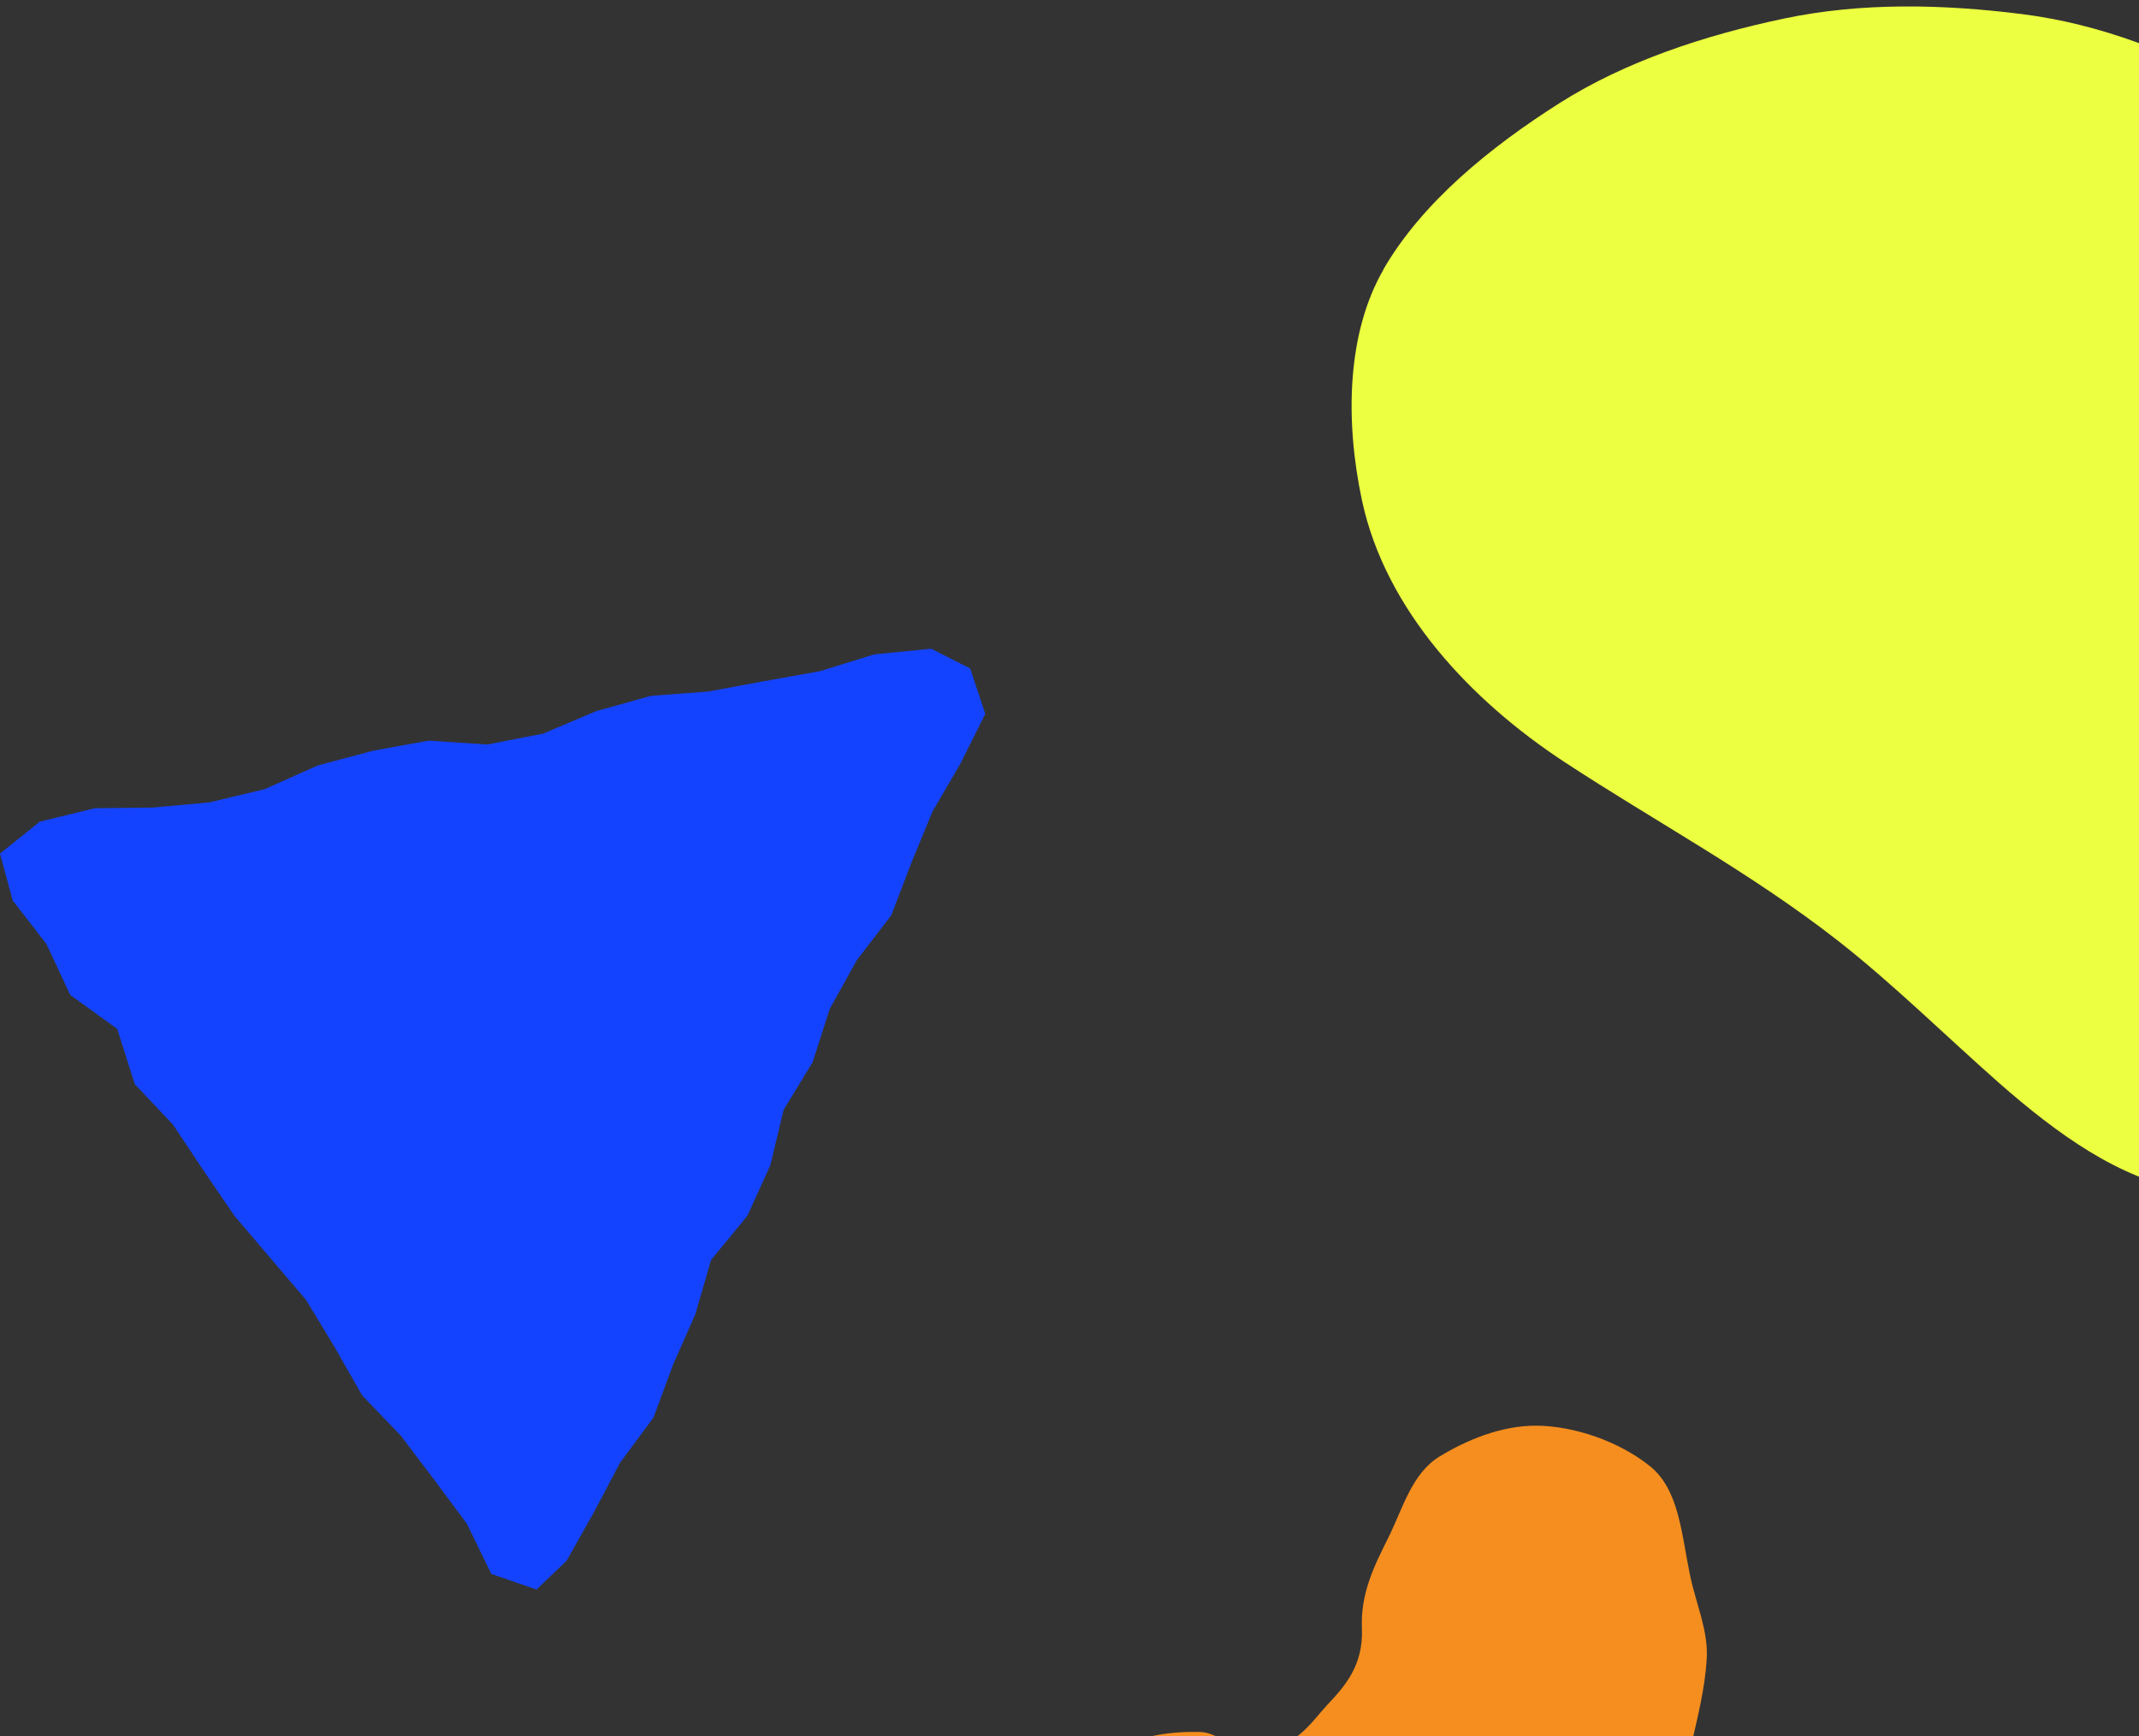
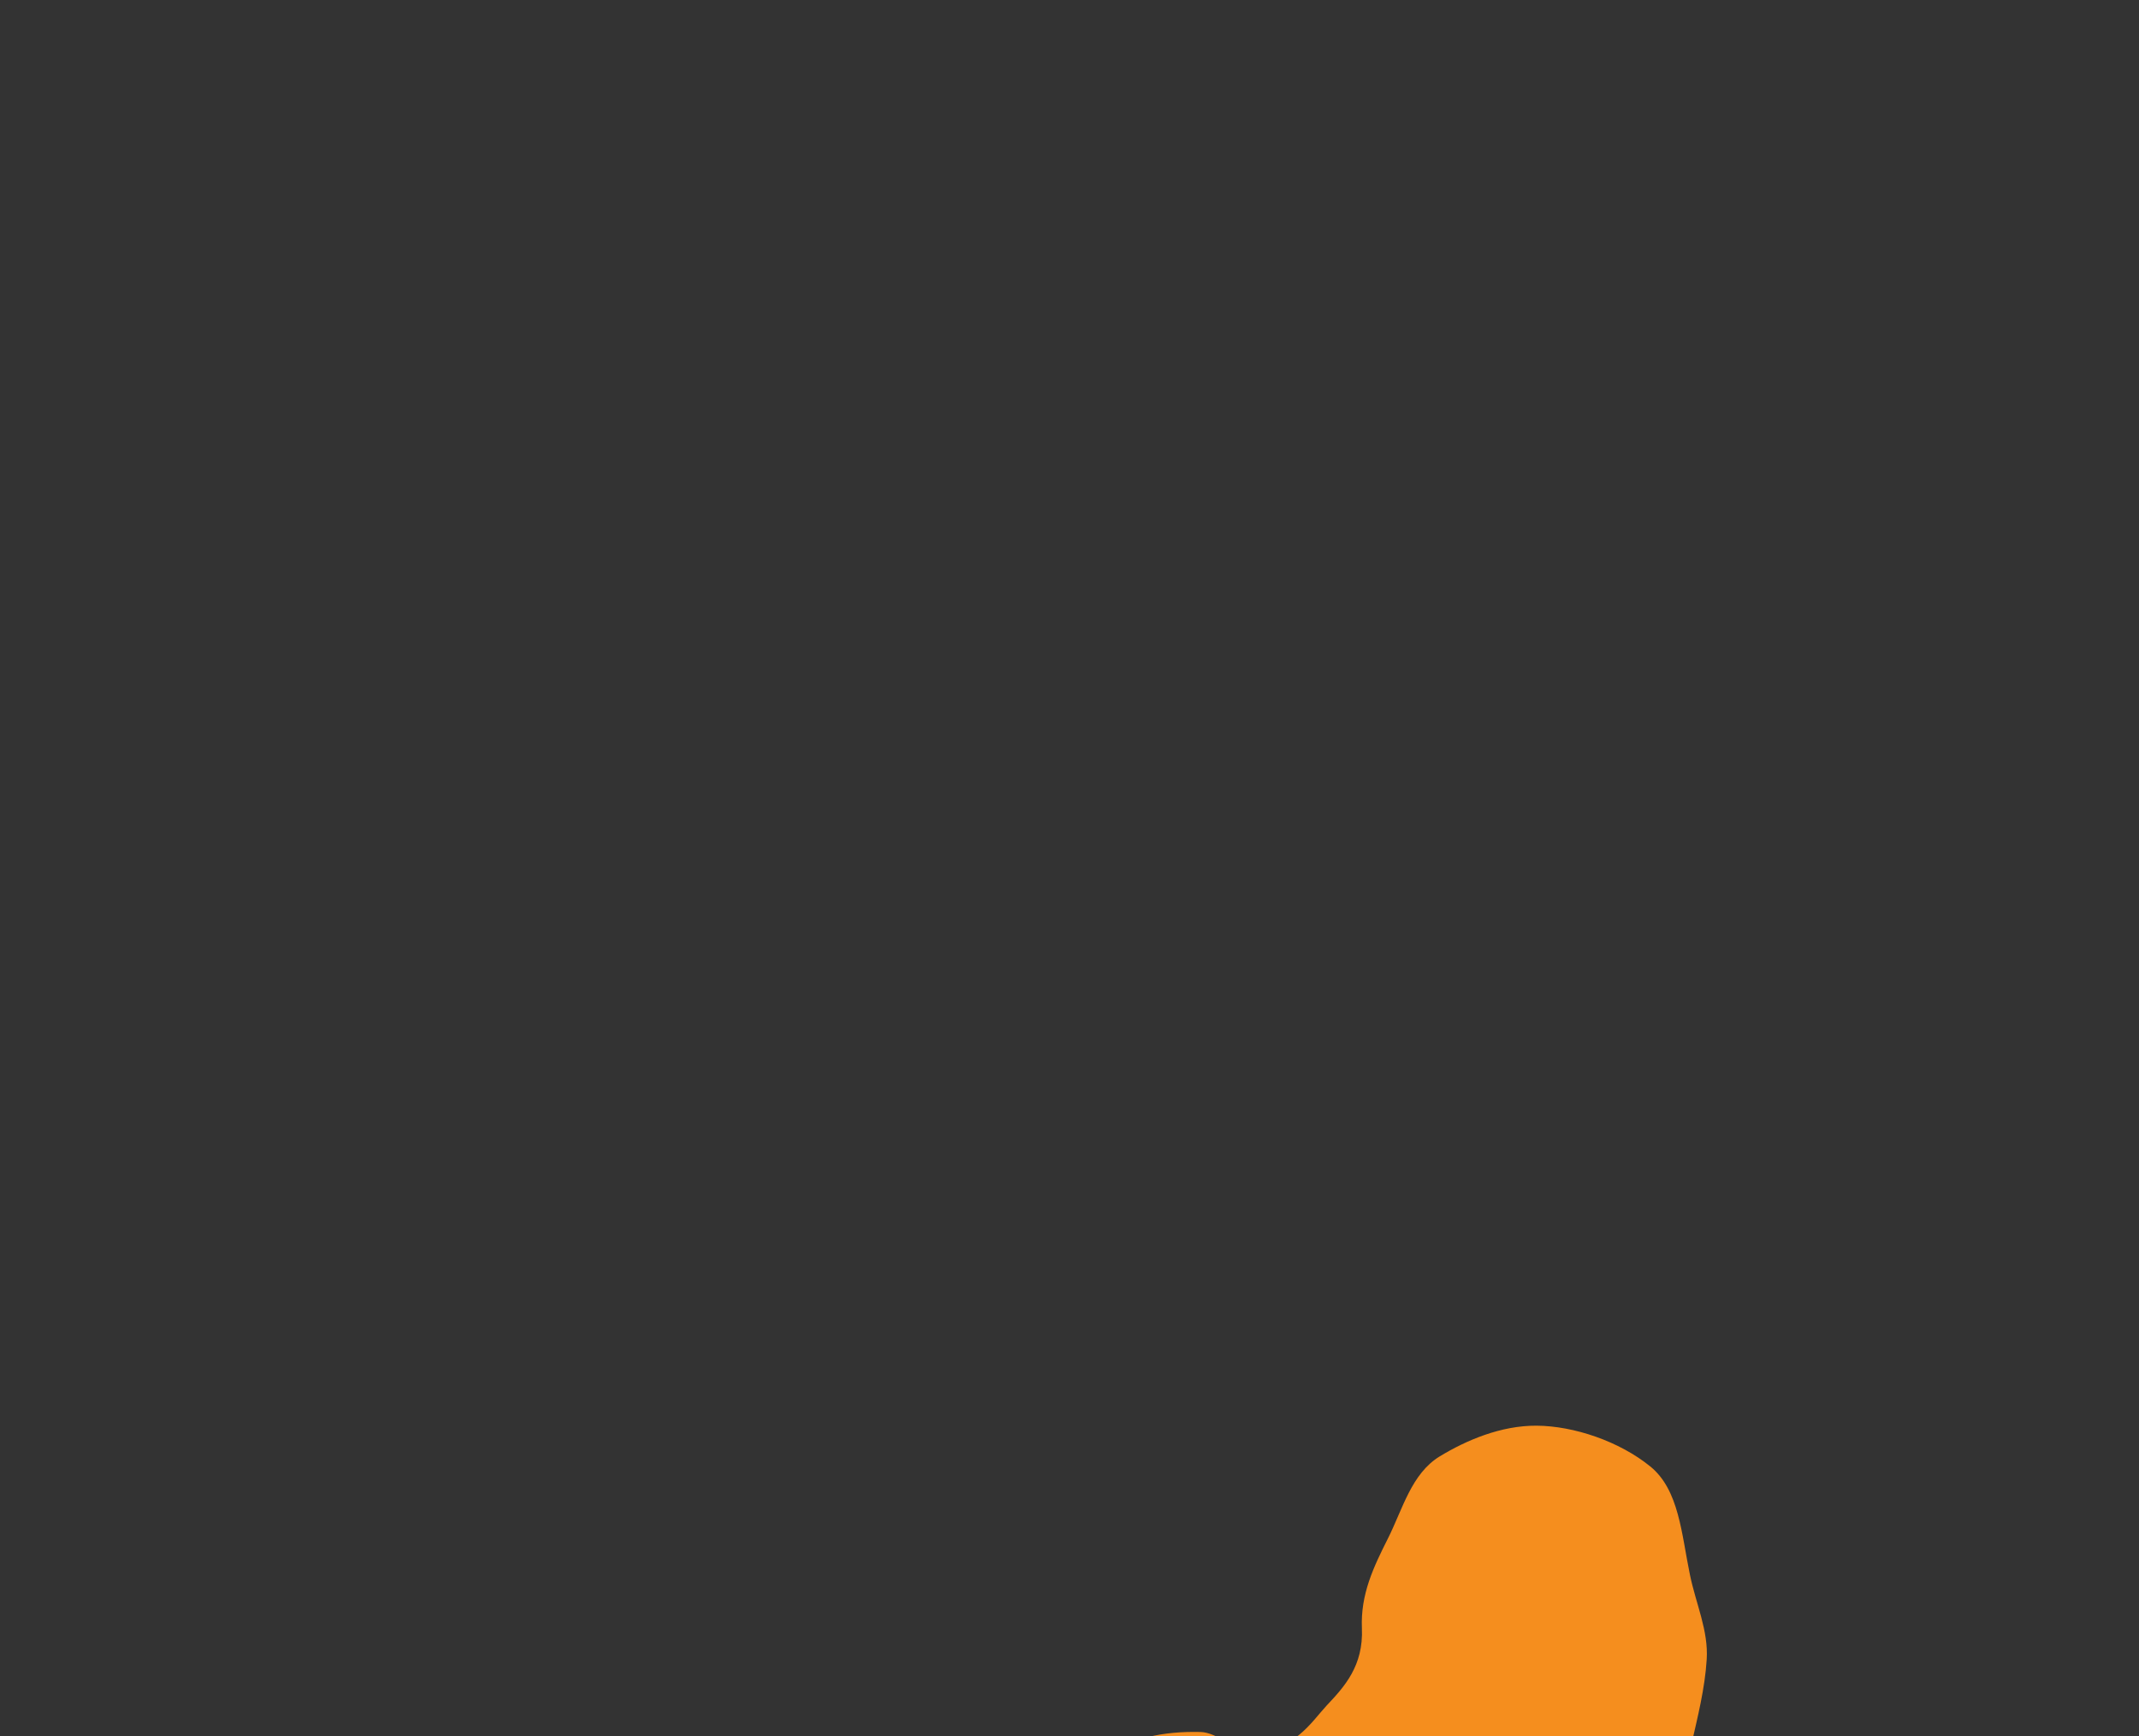
<svg xmlns="http://www.w3.org/2000/svg" width="170" height="138" viewBox="0 0 170 138" fill="none">
  <rect x="0" y="0" width="170" height="138" fill="#333333" stroke="none" />
-   <path d="M109.946 21.439C107.054 26.452 106.881 33.367 108.246 39.775C110.119 48.531 116.972 55.722 124.294 60.534C131.625 65.346 139.1 69.314 146.085 74.776C150.443 78.184 154.628 82.324 158.864 86.057C163.447 90.085 168.487 93.758 173.894 94.613C178.446 95.336 183.446 95.164 187.61 93.914C193.791 92.055 199.066 87.632 203.017 82.406C207.447 76.539 210.41 68.109 209.677 59.84C209.035 52.64 205.237 45.592 202.834 38.544C200.441 31.567 198.323 24.153 193.791 18.294C189.749 13.046 183.731 10.217 178.364 7.277C172.764 4.215 166.939 1.905 160.708 1.121C154.394 0.326 147.918 0.182 141.798 1.473C135.464 2.804 129.151 4.897 123.968 8.181C118.469 11.668 113.032 16.07 109.936 21.429" fill="#ECFF40" />
  <path d="M108.239 129.396C108.372 132.4 106.844 134.059 105.45 135.537C104.199 136.882 102.795 139.275 99.435 139.161C98.079 139.113 96.763 137.683 95.407 137.654C92.496 137.587 89.718 138.083 87.293 139.924C85.011 141.659 82.767 143.481 80.59 145.359C80.065 146.723 79.902 147.934 79.367 149.307C79.643 151.328 80.454 153.15 80.73 155.171C81.359 156.564 82.037 157.469 82.666 158.862C85.405 162.037 87.79 165.127 92.047 165.46C95.417 165.727 98.824 166.557 102.184 166.404C104.971 166.28 107.663 165.47 110.25 164.812C112.895 164.144 115.482 163.22 117.897 161.932C120.236 160.673 122.404 159.014 124.485 157.117C127.216 154.637 129.928 152.12 131.609 149.068C133.3 145.988 133.625 142.269 134.409 138.722C134.926 136.453 135.499 134.202 135.643 131.885C135.787 129.587 134.786 127.48 134.309 125.153C133.642 121.939 133.452 118.411 131.162 116.552C128.7 114.549 125.083 113.328 122.124 113.309C119.298 113.29 116.539 114.463 114.42 115.751C112.167 117.133 111.488 119.927 110.303 122.283C109.157 124.562 108.126 126.707 108.239 129.406" fill="#F58E1E" />
-   <path d="M39.049 125.09L37.102 121.094L34.491 117.583L31.851 114.095L28.785 110.906L26.607 107.081L24.332 103.324L21.482 99.978L18.64 96.639L16.171 93.023L13.747 89.378L10.711 86.166L9.316 81.774L5.579 79.07L3.692 75.029L1.007 71.563L-5.11469e-06 67.843L3.163 65.303L7.541 64.235L12.136 64.183L16.649 63.772L21.042 62.719L25.257 60.837L29.62 59.671L34.066 58.865L38.728 59.171L43.151 58.312L47.388 56.519L51.744 55.302L56.279 54.965L60.717 54.144L65.156 53.345L69.489 52.008L74.01 51.559L77.105 53.128L78.306 56.736L76.337 60.68L74.107 64.504L72.421 68.598L70.84 72.736L68.094 76.314L65.946 80.183L64.581 84.426L62.276 88.213L61.225 92.605L59.397 96.631L56.511 100.142L55.265 104.444L53.482 108.485L51.946 112.646L49.275 116.261L47.209 120.175L45.038 124.03L42.644 126.33L39.049 125.09Z" fill="#1443FF" />
</svg>